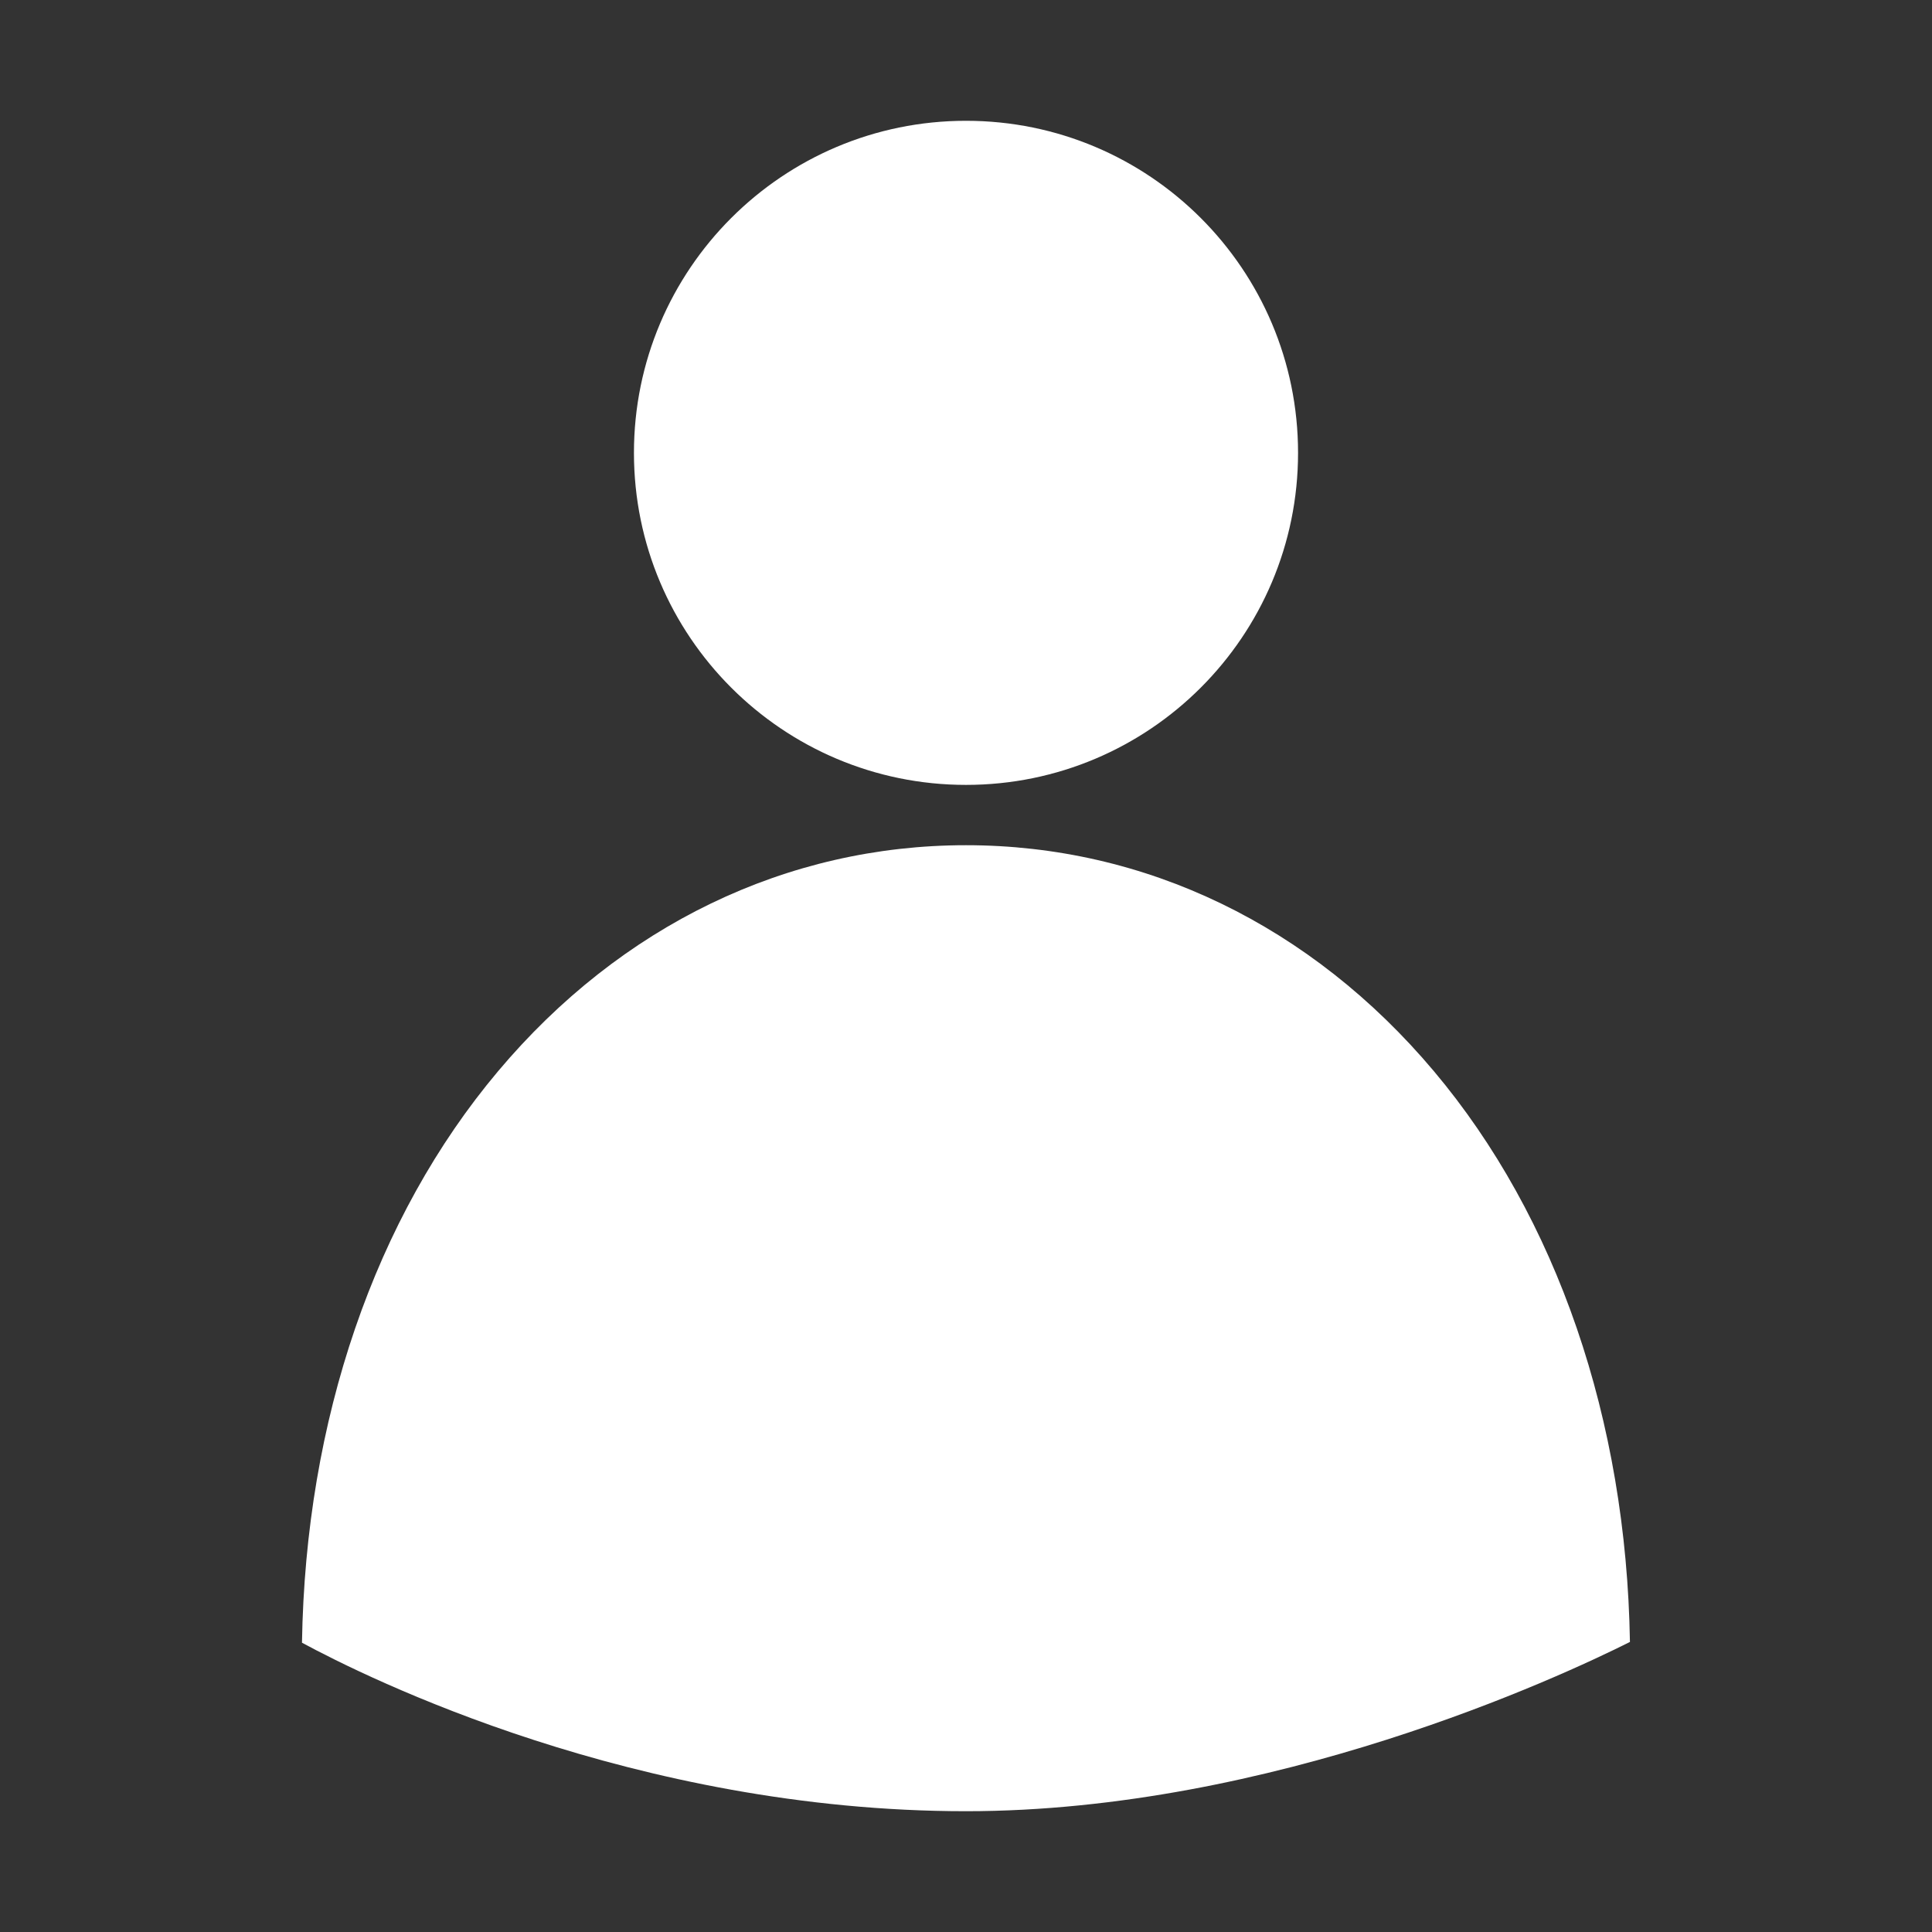
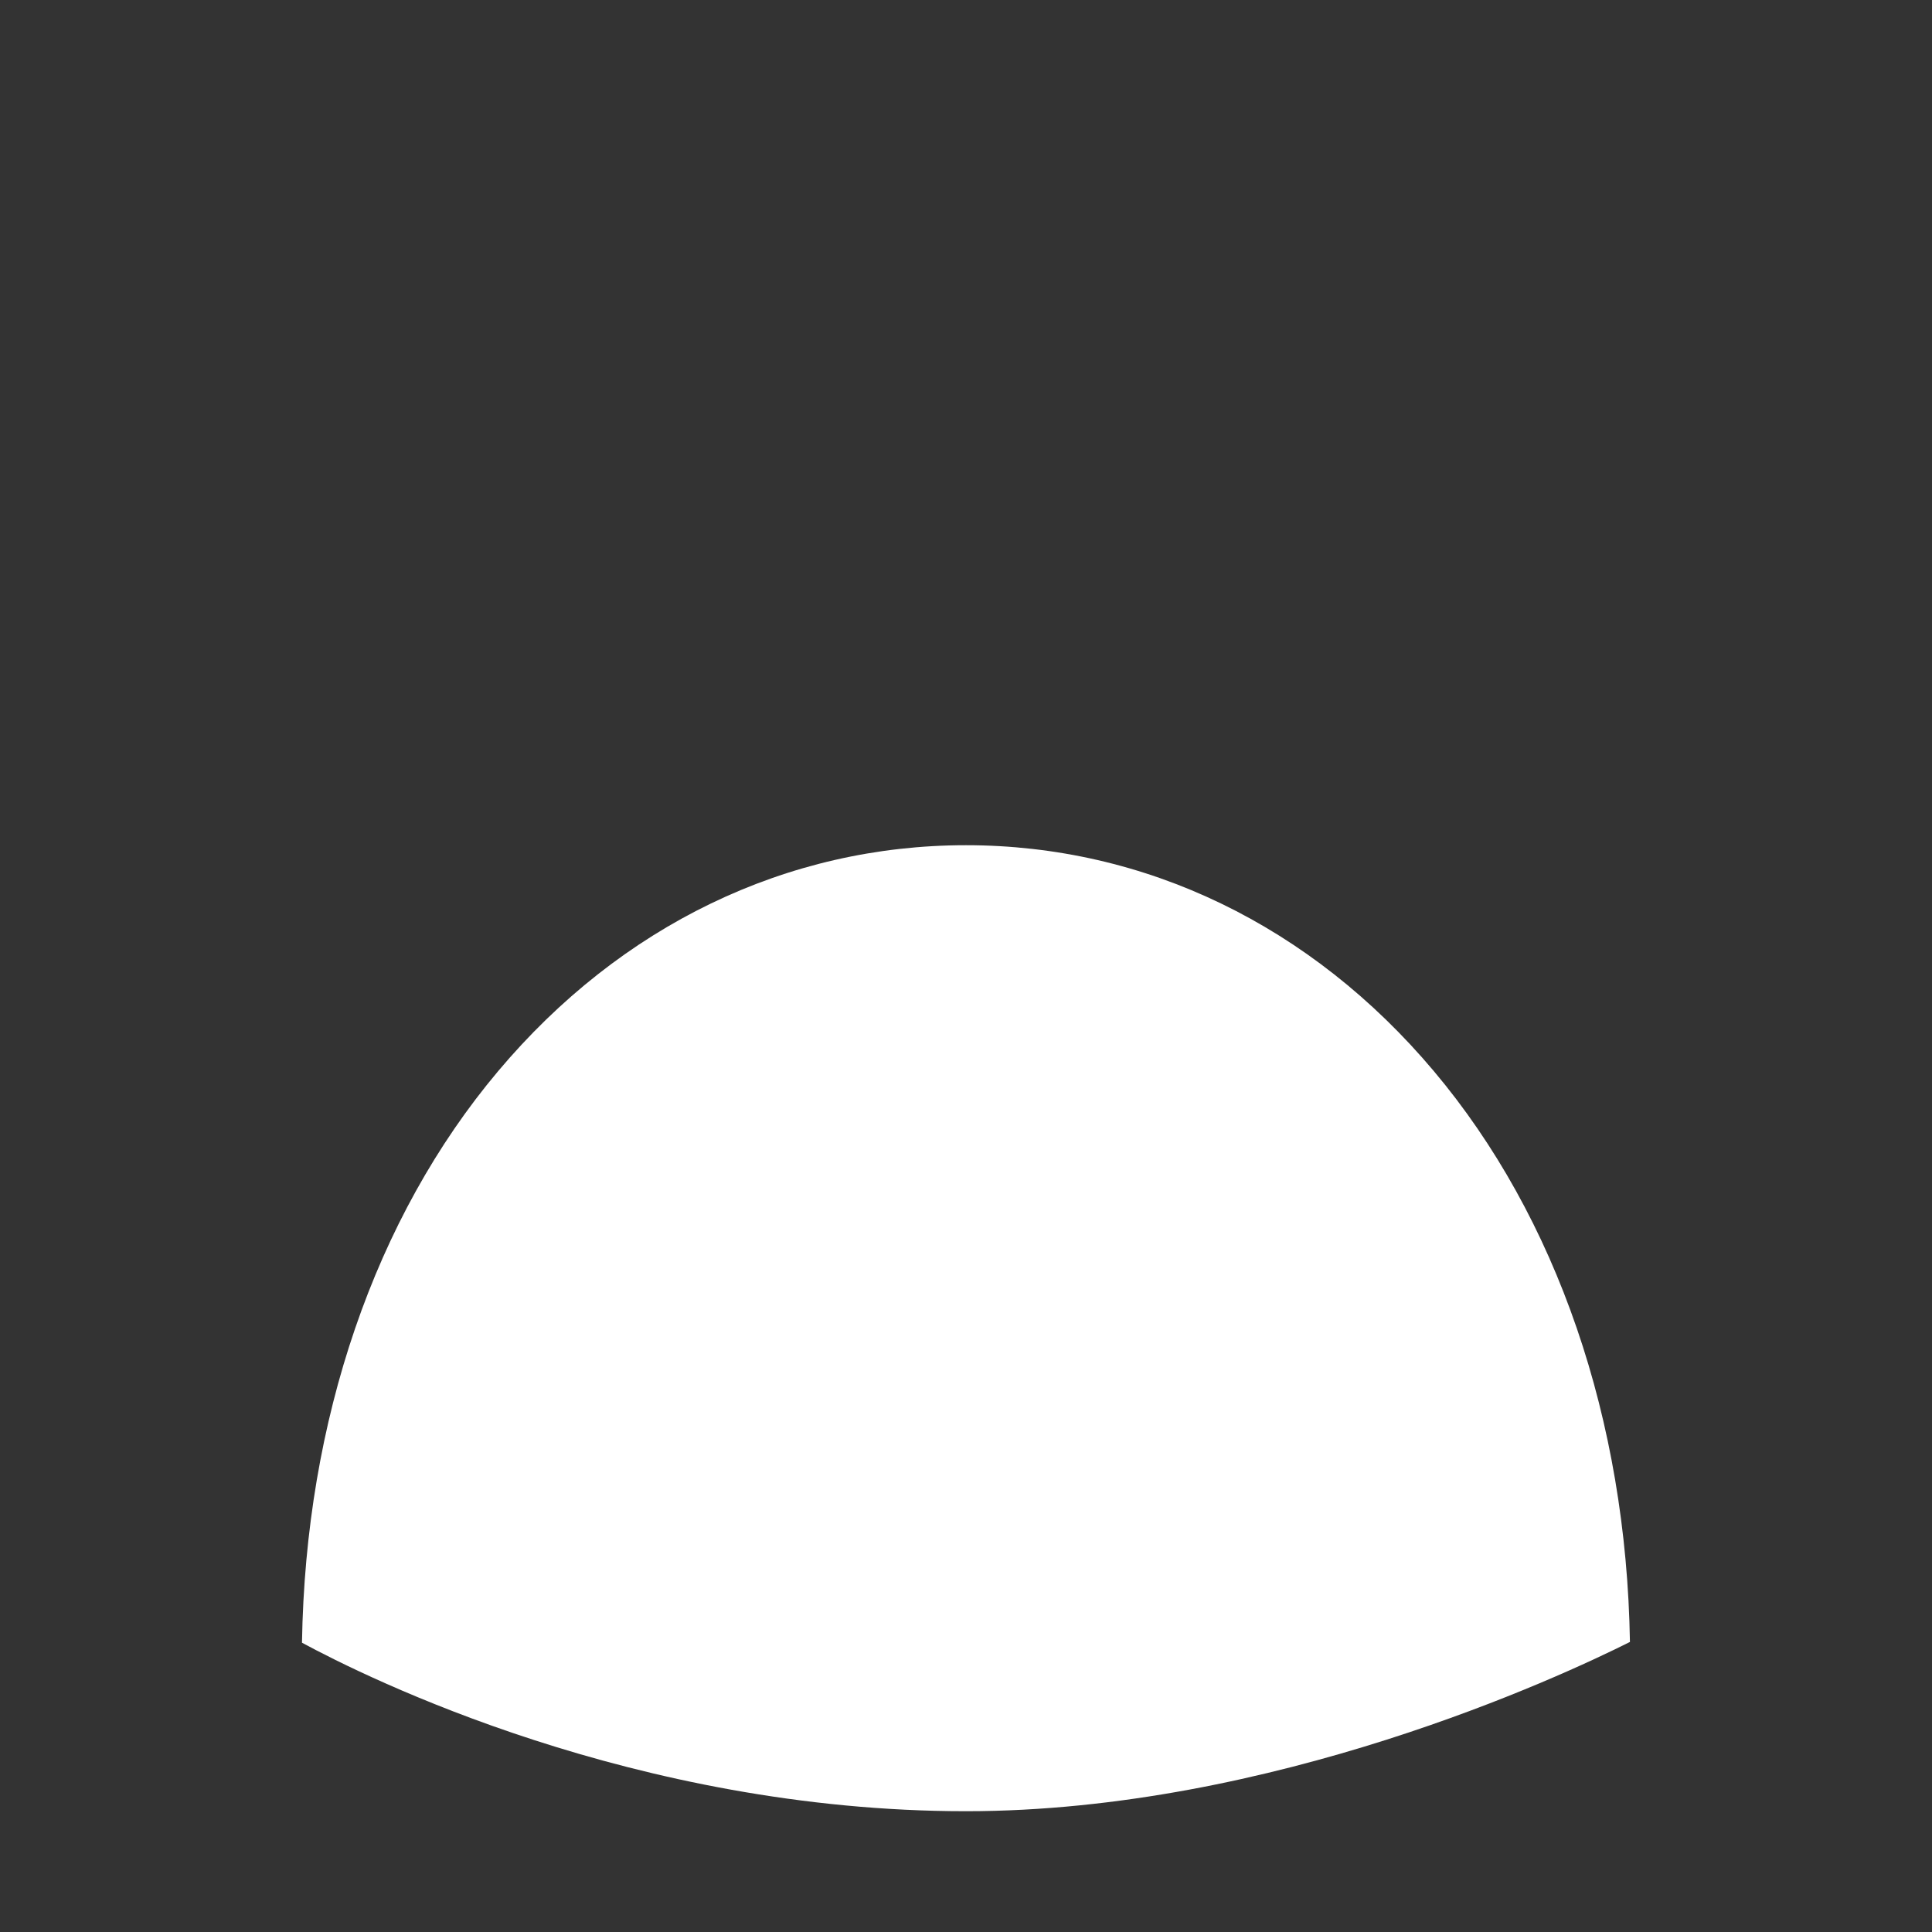
<svg xmlns="http://www.w3.org/2000/svg" width="23" height="23" viewBox="0 0 23 23" fill="none">
  <rect x="0" y="0" width="23" height="23" fill="#333333" stroke="none" />
  <path d="M3.595 19.556C3.637 16.906 4.462 14.496 5.93 12.752C7.39 11.017 9.367 10.062 11.5 10.062C13.633 10.062 15.61 11.017 17.07 12.752C18.536 14.494 19.361 16.901 19.404 19.547C18.575 19.963 15.144 21.562 11.5 21.562C7.56 21.562 4.364 19.972 3.595 19.556Z" fill="white" />
-   <path d="M11.5 9.344C9.317 9.344 7.547 7.574 7.547 5.391C7.547 3.207 9.317 1.438 11.5 1.438C13.683 1.438 15.453 3.207 15.453 5.391C15.453 7.574 13.683 9.344 11.5 9.344Z" fill="white" />
</svg>